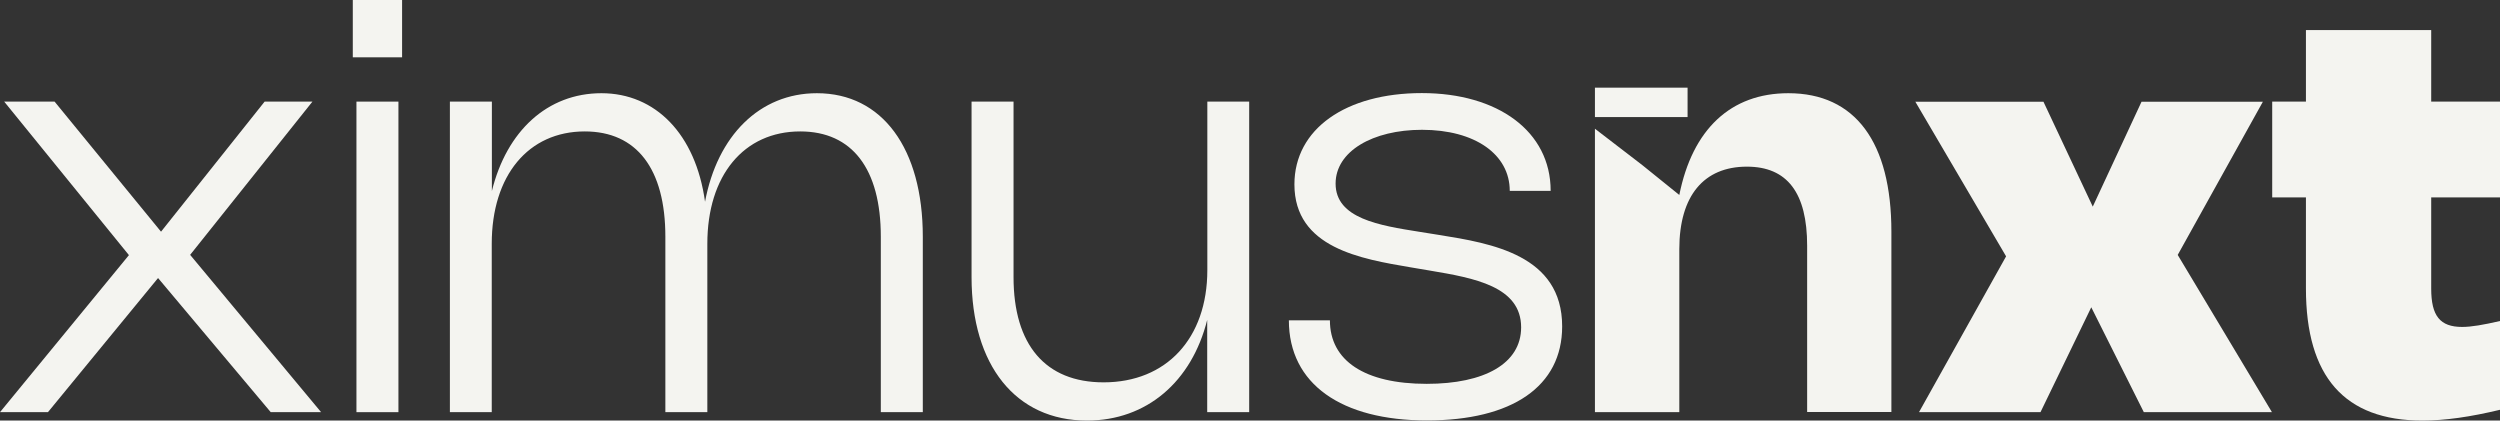
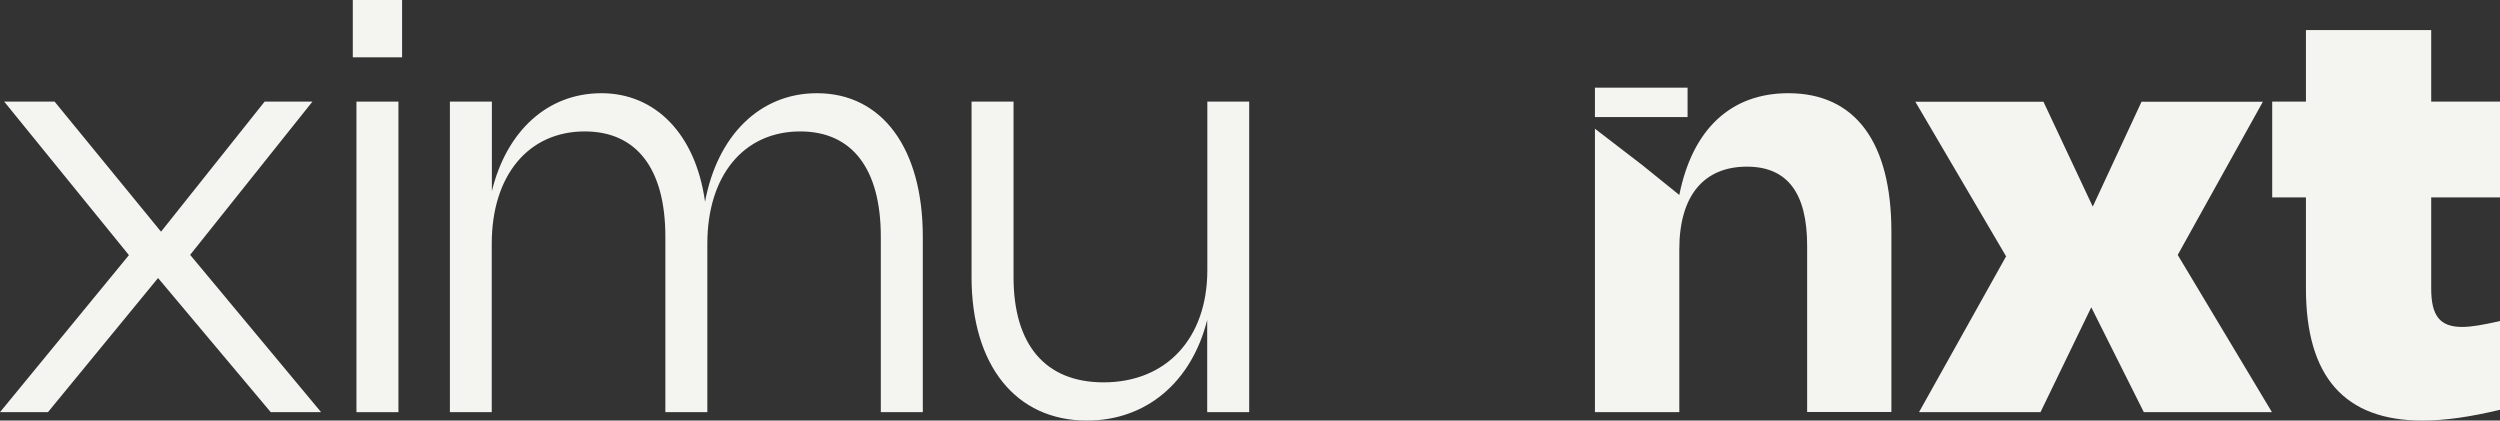
<svg xmlns="http://www.w3.org/2000/svg" width="214" height="36" viewBox="0 0 214 36" fill="none">
  <rect x="0" y="0" width="214" height="36" fill="#333333" stroke="none" />
  <g clip-path="url(#clip0_1_179)">
    <path d="M16.276 21.816L27.486 35.281H23.174L13.529 23.799L4.104 35.281H0L11.036 21.839L0.359 8.698H4.672L13.784 19.832L22.652 8.698H26.744L16.276 21.816Z" fill="#F4F4F0" />
    <path d="M34.419 4.906H30.199V-6.10352e-05H34.419V4.906ZM34.106 35.281H30.512V8.698H34.106V35.281Z" fill="#F4F4F0" />
    <path d="M42.105 35.281H38.511V8.698H42.105V16.353C43.368 11.215 46.857 7.979 51.483 7.979C56.108 7.979 59.551 11.482 60.351 17.269C61.406 11.609 65.035 7.979 69.927 7.979C75.526 7.979 78.992 12.711 78.992 20.261V35.281H75.398V20.261C75.398 14.462 72.953 11.25 68.501 11.25C63.678 11.25 60.548 15.008 60.548 20.864V35.281H56.955V20.261C56.955 14.462 54.509 11.25 50.057 11.25C45.234 11.25 42.093 15.008 42.093 20.864V35.281H42.105Z" fill="#F4F4F0" />
    <path d="M103.337 8.698H106.93V35.281H103.337V27.383C102.015 32.66 98.166 36 93.043 36C86.945 36 83.165 31.268 83.165 23.718V8.698H86.759V23.718C86.759 29.517 89.484 32.729 94.468 32.729C99.836 32.729 103.348 28.972 103.348 23.115V8.698H103.337Z" fill="#F4F4F0" />
-     <path d="M132.736 16.341H129.235C129.235 13.21 126.255 11.111 121.723 11.111C117.503 11.111 114.327 12.955 114.327 15.715C114.327 18.707 118.071 19.299 121.514 19.844L123.183 20.111C127.67 20.83 133.721 21.827 133.721 27.939C133.721 33.077 129.443 35.989 122.14 35.989C114.837 35.989 110.327 32.88 110.327 27.418H113.84C113.84 30.874 116.807 32.857 122.128 32.857C127.079 32.857 130.209 31.117 130.209 28.021C130.209 24.518 126.197 23.799 122.395 23.161L120.749 22.883C116.518 22.164 110.802 21.224 110.802 15.785C110.802 11.041 115.196 7.968 121.711 7.968C128.226 7.968 132.736 11.25 132.736 16.33V16.341Z" fill="#F4F4F0" />
    <path d="M143.737 35.281H136.526V11.018L140.572 14.126L143.749 16.689C144.873 11.064 148.154 7.979 153.081 7.979C158.807 7.979 161.903 12.166 161.903 19.832V35.269H154.692V21.038C154.692 16.504 152.988 14.265 149.533 14.265C145.847 14.265 143.749 16.759 143.749 21.328V35.269L143.737 35.281Z" fill="#F4F4F0" />
    <path d="M144.456 8.548V7.504H136.526V10.021H144.456V8.629V8.617V8.548Z" fill="#F4F4F0" />
    <path d="M186.409 21.816L194.478 35.281H183.511L179.013 26.304L174.666 35.281H164.267L171.722 21.943L163.954 8.71H174.921L179.141 17.687L183.314 8.71H193.701L186.409 21.827V21.816Z" fill="#F4F4F0" />
    <path d="M207.357 36C200.692 36 197.388 32.242 197.388 24.692V16.898H194.501V8.698H197.388V2.575H208.111V8.698H214.011V16.898H208.111V24.703C208.111 27.046 208.864 27.986 210.766 27.986C211.542 27.986 212.551 27.812 214.023 27.475V35.072C211.473 35.687 209.282 36 207.369 36H207.357Z" fill="#F4F4F0" />
  </g>
  <defs>
    <clipPath id="clip0_1_179">
      <rect width="214" height="36" fill="white" />
    </clipPath>
  </defs>
</svg>